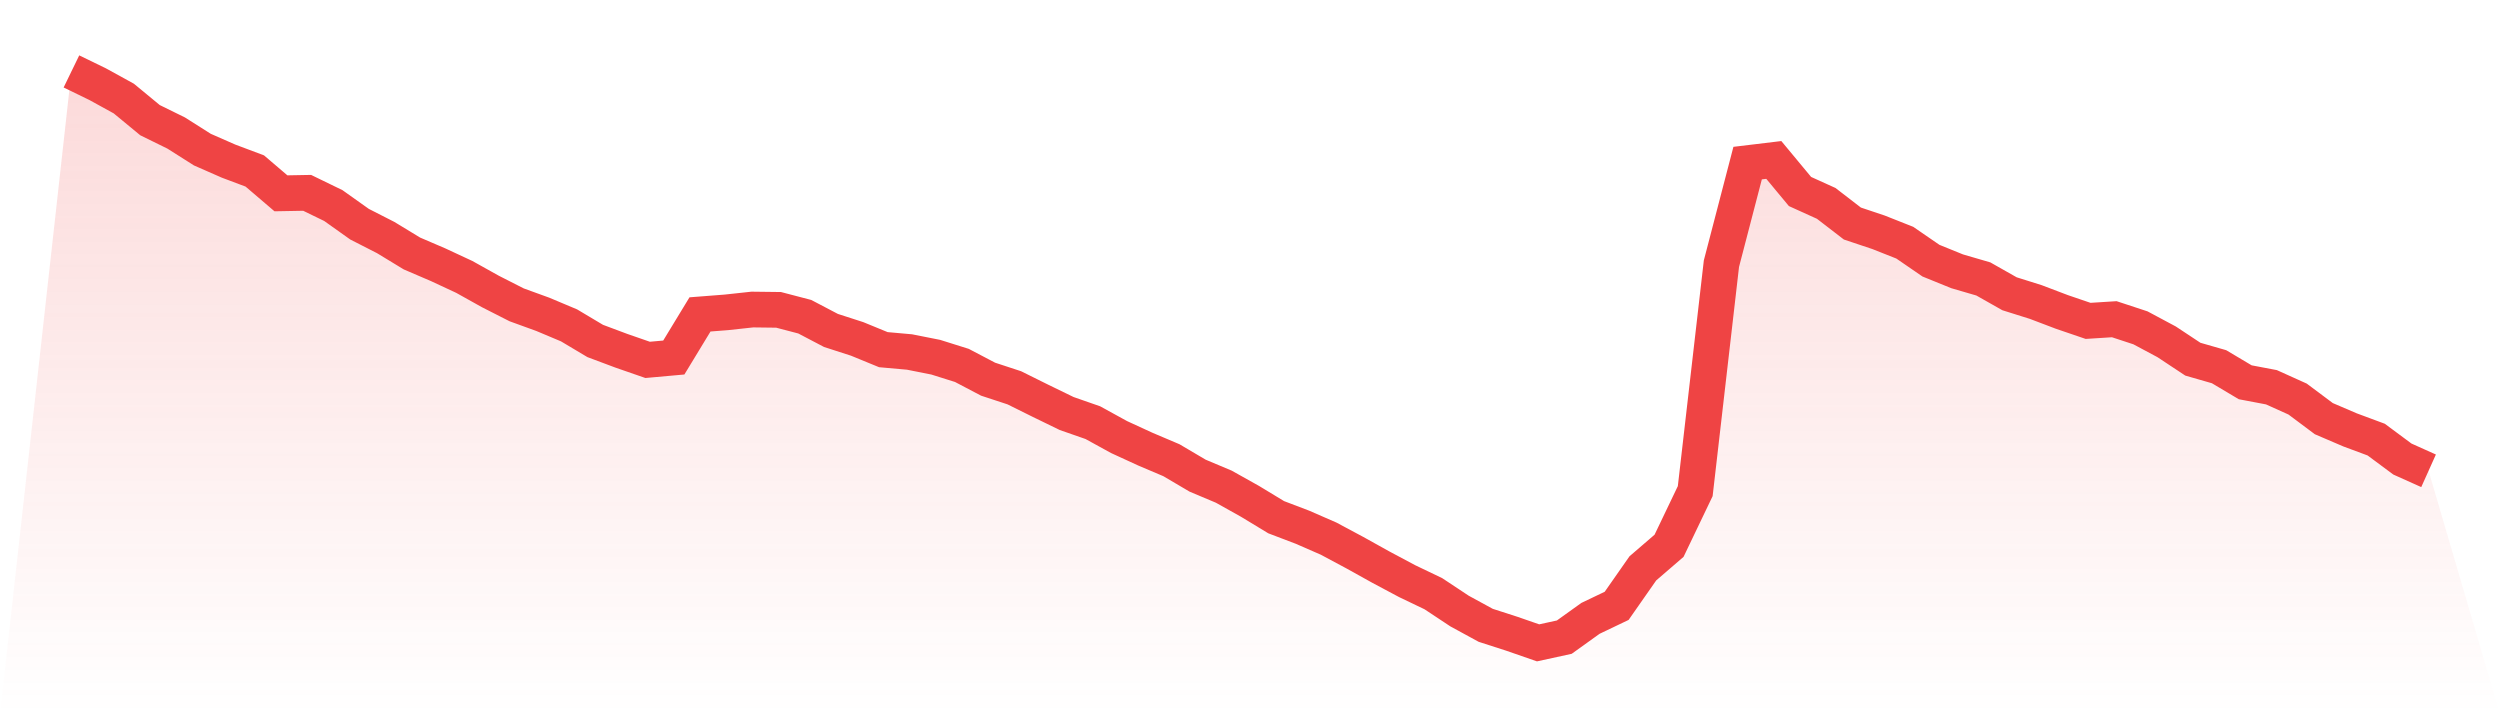
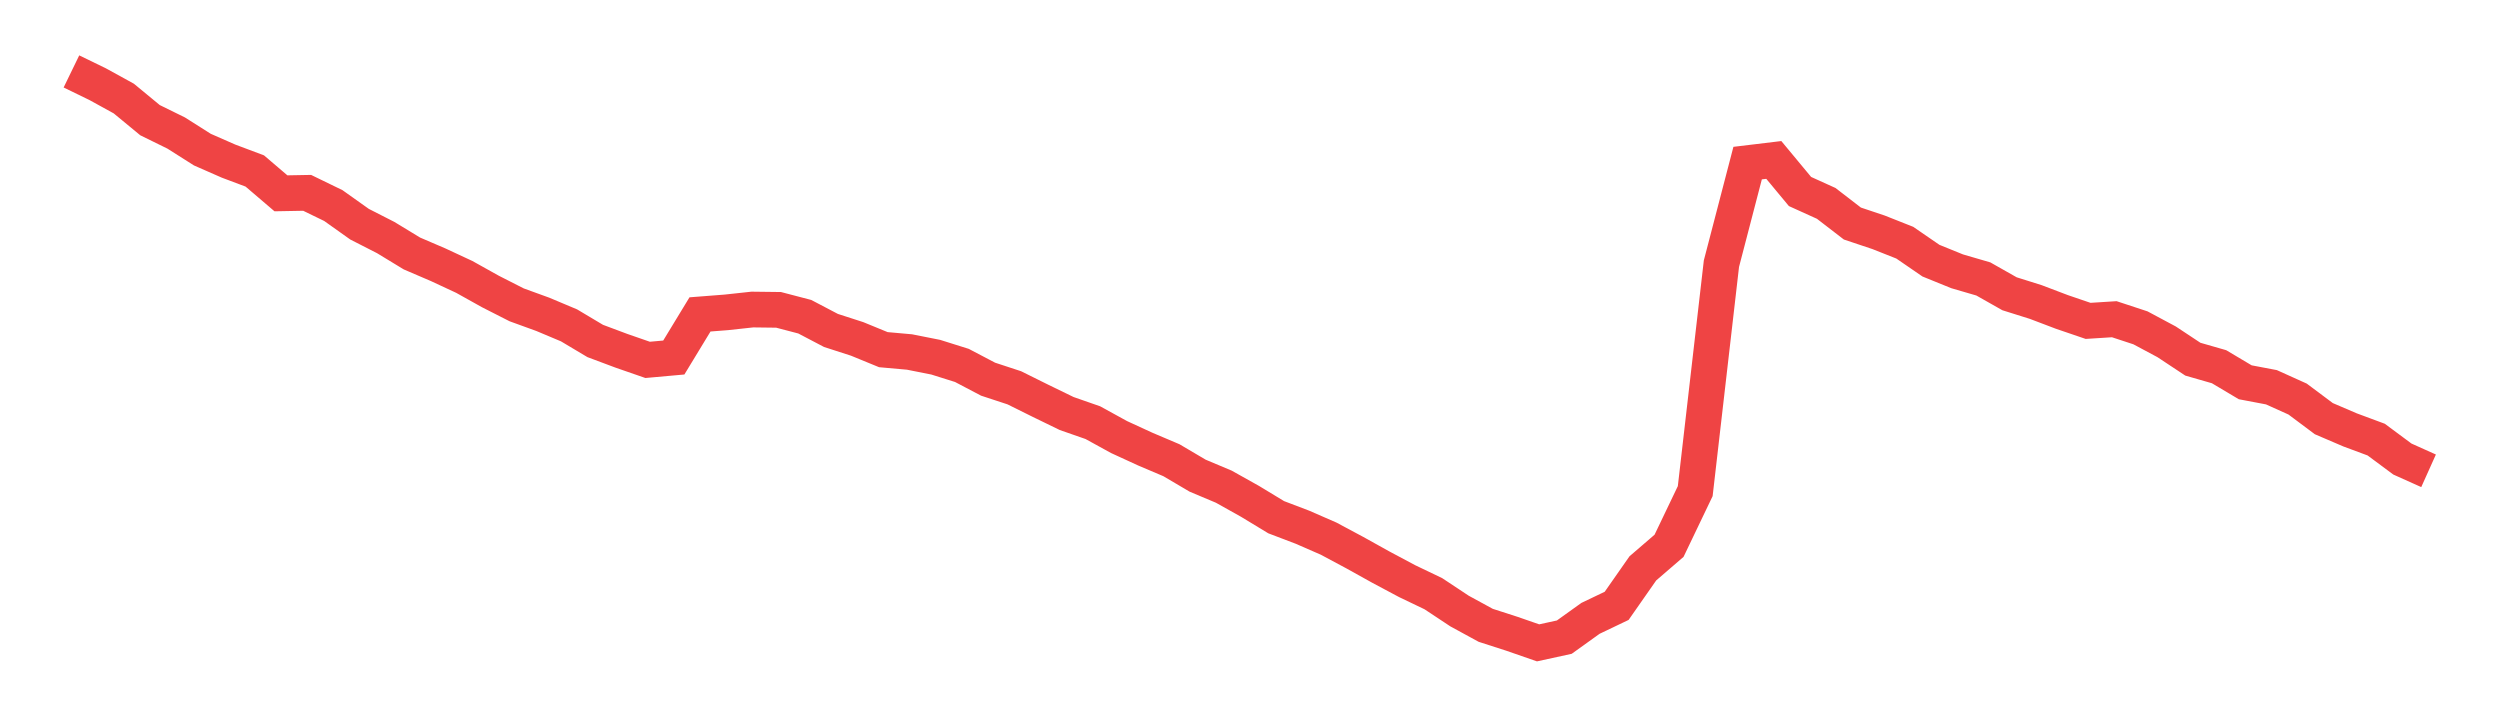
<svg xmlns="http://www.w3.org/2000/svg" viewBox="0 0 140 40">
  <defs>
    <linearGradient id="gradient" x1="0" x2="0" y1="0" y2="1">
      <stop offset="0%" stop-color="#ef4444" stop-opacity="0.2" />
      <stop offset="100%" stop-color="#ef4444" stop-opacity="0" />
    </linearGradient>
  </defs>
-   <path d="M4,4 L4,4 L5.467,4.713 L6.933,5.519 L8.4,6.729 L9.867,7.45 L11.333,8.379 L12.8,9.023 L14.267,9.574 L15.733,10.826 L17.2,10.799 L18.667,11.512 L20.133,12.554 L21.6,13.303 L23.067,14.195 L24.533,14.824 L26,15.507 L27.467,16.325 L28.933,17.071 L30.4,17.604 L31.867,18.221 L33.333,19.095 L34.8,19.644 L36.267,20.153 L37.733,20.021 L39.2,17.607 L40.667,17.493 L42.133,17.334 L43.6,17.352 L45.067,17.736 L46.533,18.505 L48,18.979 L49.467,19.581 L50.933,19.712 L52.4,20.003 L53.867,20.464 L55.333,21.234 L56.8,21.716 L58.267,22.444 L59.733,23.157 L61.2,23.669 L62.667,24.475 L64.133,25.149 L65.6,25.772 L67.067,26.637 L68.533,27.254 L70,28.075 L71.467,28.964 L72.933,29.522 L74.4,30.162 L75.867,30.947 L77.333,31.762 L78.8,32.544 L80.267,33.247 L81.733,34.218 L83.2,35.018 L84.667,35.491 L86.133,36 L87.6,35.68 L89.067,34.628 L90.533,33.927 L92,31.828 L93.467,30.564 L94.933,27.503 L96.4,14.765 L97.867,9.134 L99.333,8.957 L100.8,10.724 L102.267,11.389 L103.733,12.518 L105.2,13.009 L106.667,13.59 L108.133,14.597 L109.6,15.193 L111.067,15.621 L112.533,16.451 L114,16.912 L115.467,17.469 L116.933,17.969 L118.4,17.876 L119.867,18.359 L121.333,19.143 L122.8,20.114 L124.267,20.536 L125.733,21.408 L127.2,21.686 L128.667,22.348 L130.133,23.444 L131.6,24.073 L133.067,24.618 L134.533,25.706 L136,26.365 L140,40 L0,40 z" fill="url(#gradient)" />
  <path d="M4,4 L4,4 L5.467,4.713 L6.933,5.519 L8.4,6.729 L9.867,7.45 L11.333,8.379 L12.8,9.023 L14.267,9.574 L15.733,10.826 L17.2,10.799 L18.667,11.512 L20.133,12.554 L21.6,13.303 L23.067,14.195 L24.533,14.824 L26,15.507 L27.467,16.325 L28.933,17.071 L30.4,17.604 L31.867,18.221 L33.333,19.095 L34.8,19.644 L36.267,20.153 L37.733,20.021 L39.2,17.607 L40.667,17.493 L42.133,17.334 L43.6,17.352 L45.067,17.736 L46.533,18.505 L48,18.979 L49.467,19.581 L50.933,19.712 L52.4,20.003 L53.867,20.464 L55.333,21.234 L56.8,21.716 L58.267,22.444 L59.733,23.157 L61.2,23.669 L62.667,24.475 L64.133,25.149 L65.6,25.772 L67.067,26.637 L68.533,27.254 L70,28.075 L71.467,28.964 L72.933,29.522 L74.4,30.162 L75.867,30.947 L77.333,31.762 L78.8,32.544 L80.267,33.247 L81.733,34.218 L83.2,35.018 L84.667,35.491 L86.133,36 L87.6,35.68 L89.067,34.628 L90.533,33.927 L92,31.828 L93.467,30.564 L94.933,27.503 L96.4,14.765 L97.867,9.134 L99.333,8.957 L100.8,10.724 L102.267,11.389 L103.733,12.518 L105.2,13.009 L106.667,13.59 L108.133,14.597 L109.6,15.193 L111.067,15.621 L112.533,16.451 L114,16.912 L115.467,17.469 L116.933,17.969 L118.4,17.876 L119.867,18.359 L121.333,19.143 L122.8,20.114 L124.267,20.536 L125.733,21.408 L127.2,21.686 L128.667,22.348 L130.133,23.444 L131.6,24.073 L133.067,24.618 L134.533,25.706 L136,26.365" fill="none" stroke="#ef4444" stroke-width="2" />
</svg>